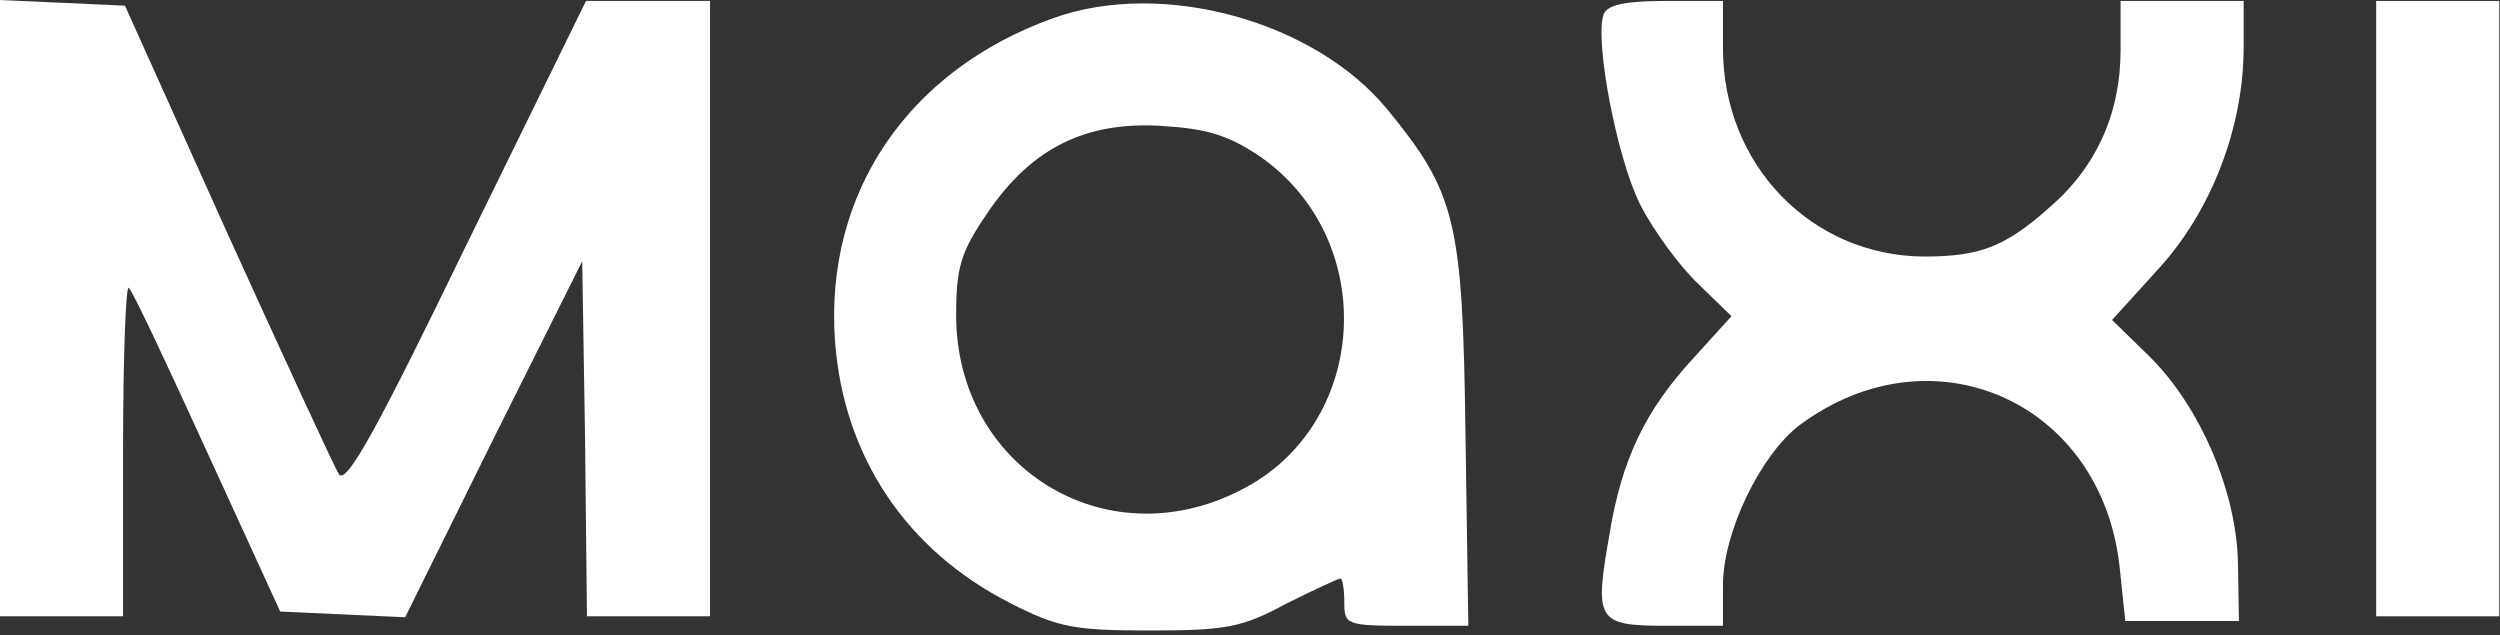
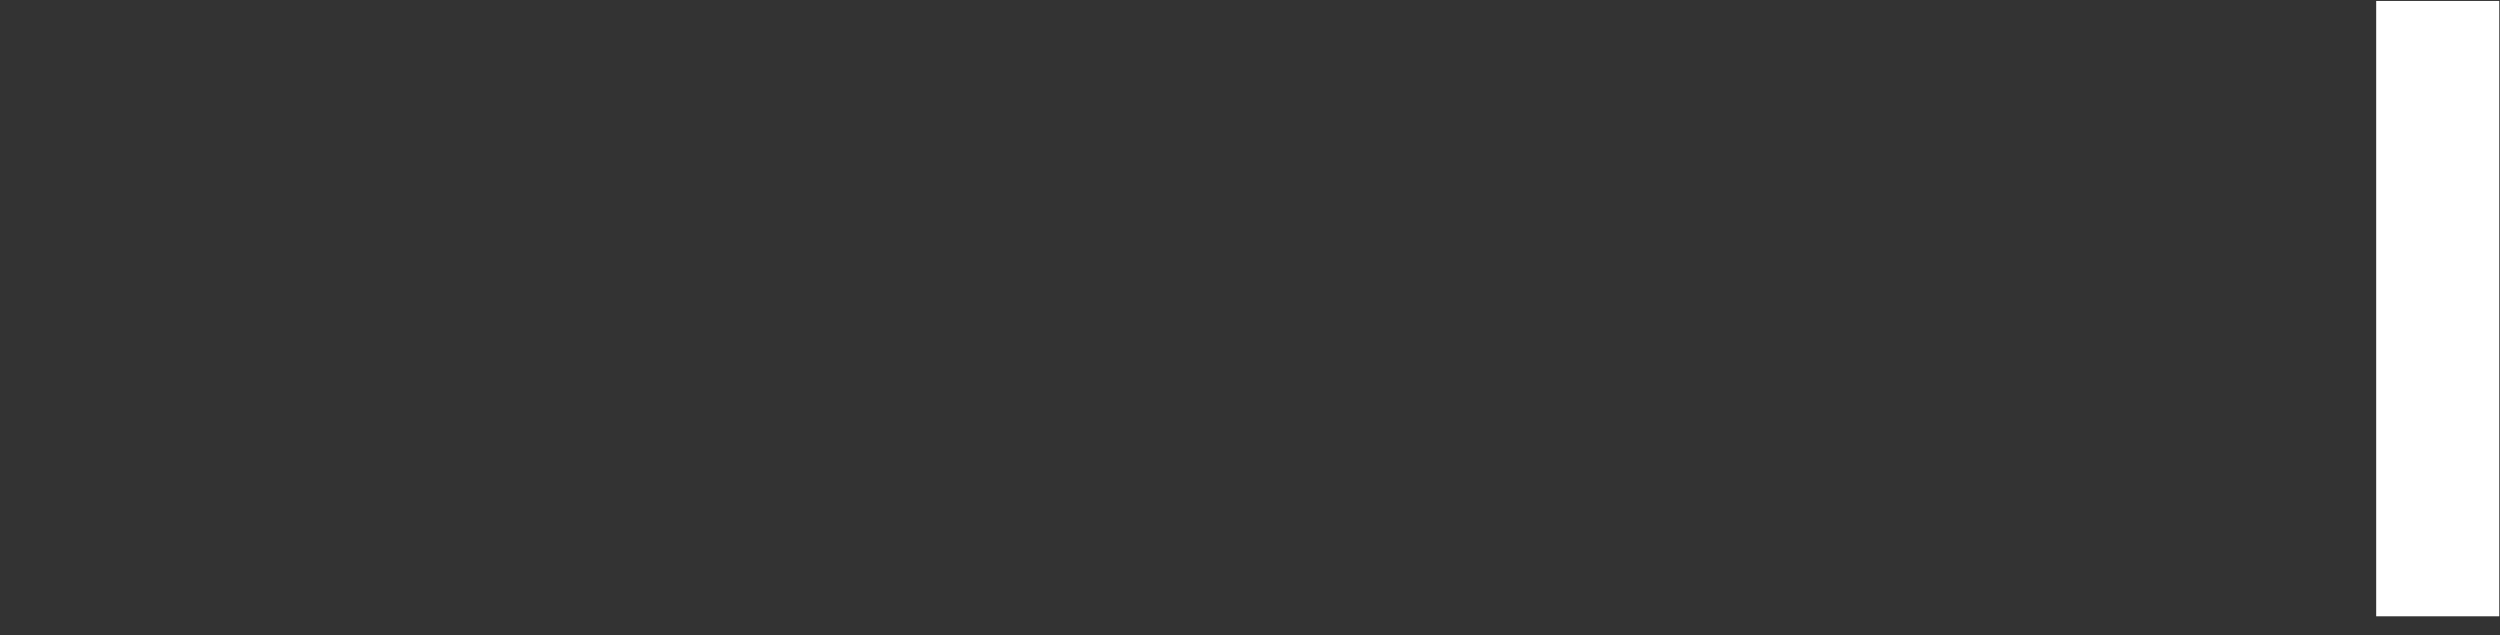
<svg xmlns="http://www.w3.org/2000/svg" width="496" height="126" viewBox="0 0 496 126" fill="none">
  <rect x="0" y="0" width="496" height="126" fill="#333333" stroke="none" />
-   <path d="M0 61.23V122.273H12.209H24.417V89.028C24.417 70.809 24.98 56.347 25.544 57.098C26.295 57.662 33.245 72.5 41.133 89.779L55.596 121.334L67.992 121.897L80.388 122.461L97.856 87.15L115.511 51.839L116.075 86.962L116.45 122.273H128.659H140.867V61.23V0.188H128.471H116.263L92.597 48.458C74.754 85.272 68.743 96.165 67.241 94.099C66.302 92.597 56.347 70.997 45.078 46.205L24.793 1.127L12.396 0.563L0 0V61.23Z" fill="white" />
-   <path d="M209.047 3.569C180.122 13.899 163.594 38.316 165.66 67.616C167.35 90.531 179.747 109.125 200.407 119.643C209.986 124.527 213.179 125.09 228.205 125.09C243.043 125.09 246.424 124.527 255.064 119.831C260.699 117.014 265.582 114.76 265.958 114.76C266.333 114.76 266.709 116.826 266.709 119.456C266.709 123.963 267.085 124.151 279.105 124.151H291.314L290.75 86.023C290.187 43.763 288.872 38.316 275.161 21.6C260.699 4.132 230.647 -4.132 209.047 3.569ZM250.18 31.179C273.846 47.895 271.592 84.52 246.048 97.292C219.19 111.003 189.701 92.597 189.701 62.545C189.701 52.966 190.641 49.961 195.9 42.26C204.539 29.488 215.245 24.041 230.459 24.98C239.662 25.544 243.794 26.859 250.18 31.179Z" fill="white" />
-   <path d="M318.172 2.817C316.294 7.889 320.802 31.554 325.497 40.758C328.127 45.829 333.198 52.778 336.955 56.347L343.528 62.733L336.203 70.809C326.437 81.327 321.741 91.094 319.299 106.12C316.294 123.212 316.858 124.151 330.569 124.151H341.838V116.075C341.838 105.557 349.351 90.155 357.052 84.333C383.347 64.799 416.967 79.637 420.536 112.506L421.663 123.212H432.932H444.202L444.014 111.943C443.826 97.668 436.501 80.576 426.358 70.621L419.033 63.484L428.237 53.342C438.755 41.885 445.141 25.168 445.141 9.391V0.188H432.932H420.724V9.955C420.724 22.539 415.84 33.245 406.637 41.133C397.809 49.022 392.738 50.9 381.657 50.9C359.306 50.712 341.838 32.681 341.838 9.579V0.188H330.569C322.492 0.188 318.924 0.939 318.172 2.817Z" fill="white" />
  <path d="M471.436 61.23V122.273H483.645H495.853V61.23V0.188H483.645H471.436V61.23Z" fill="white" />
</svg>